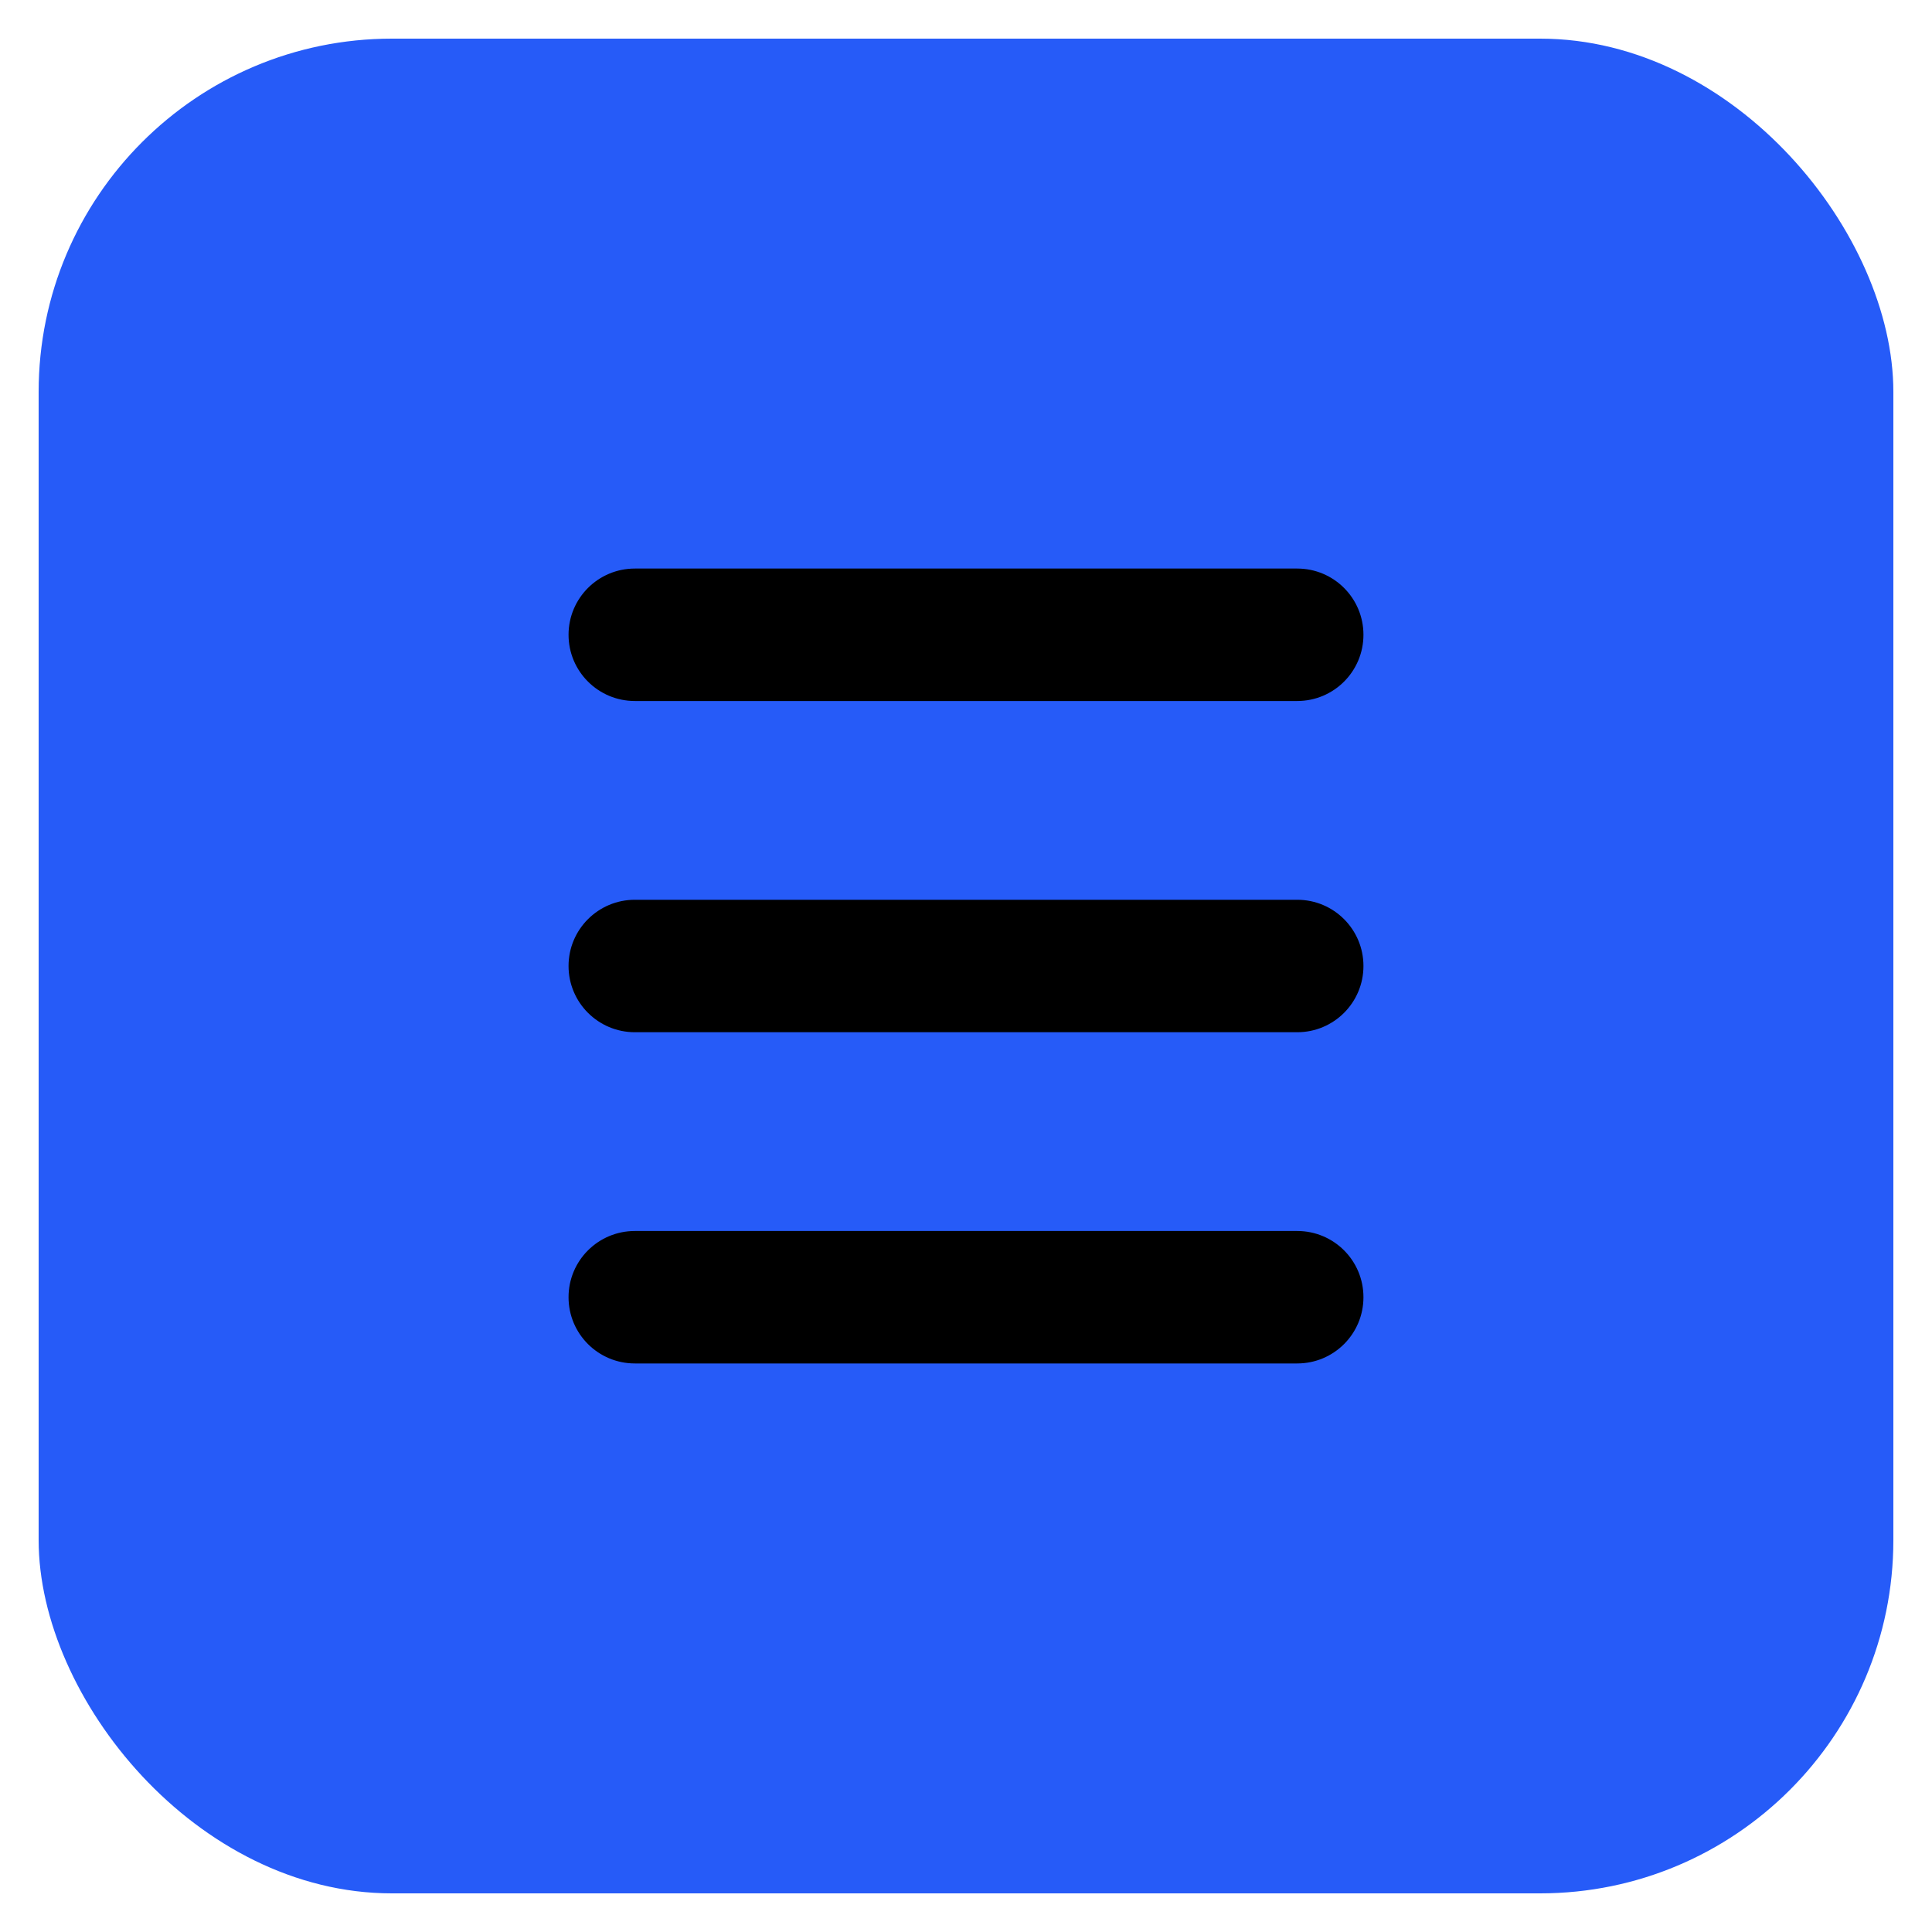
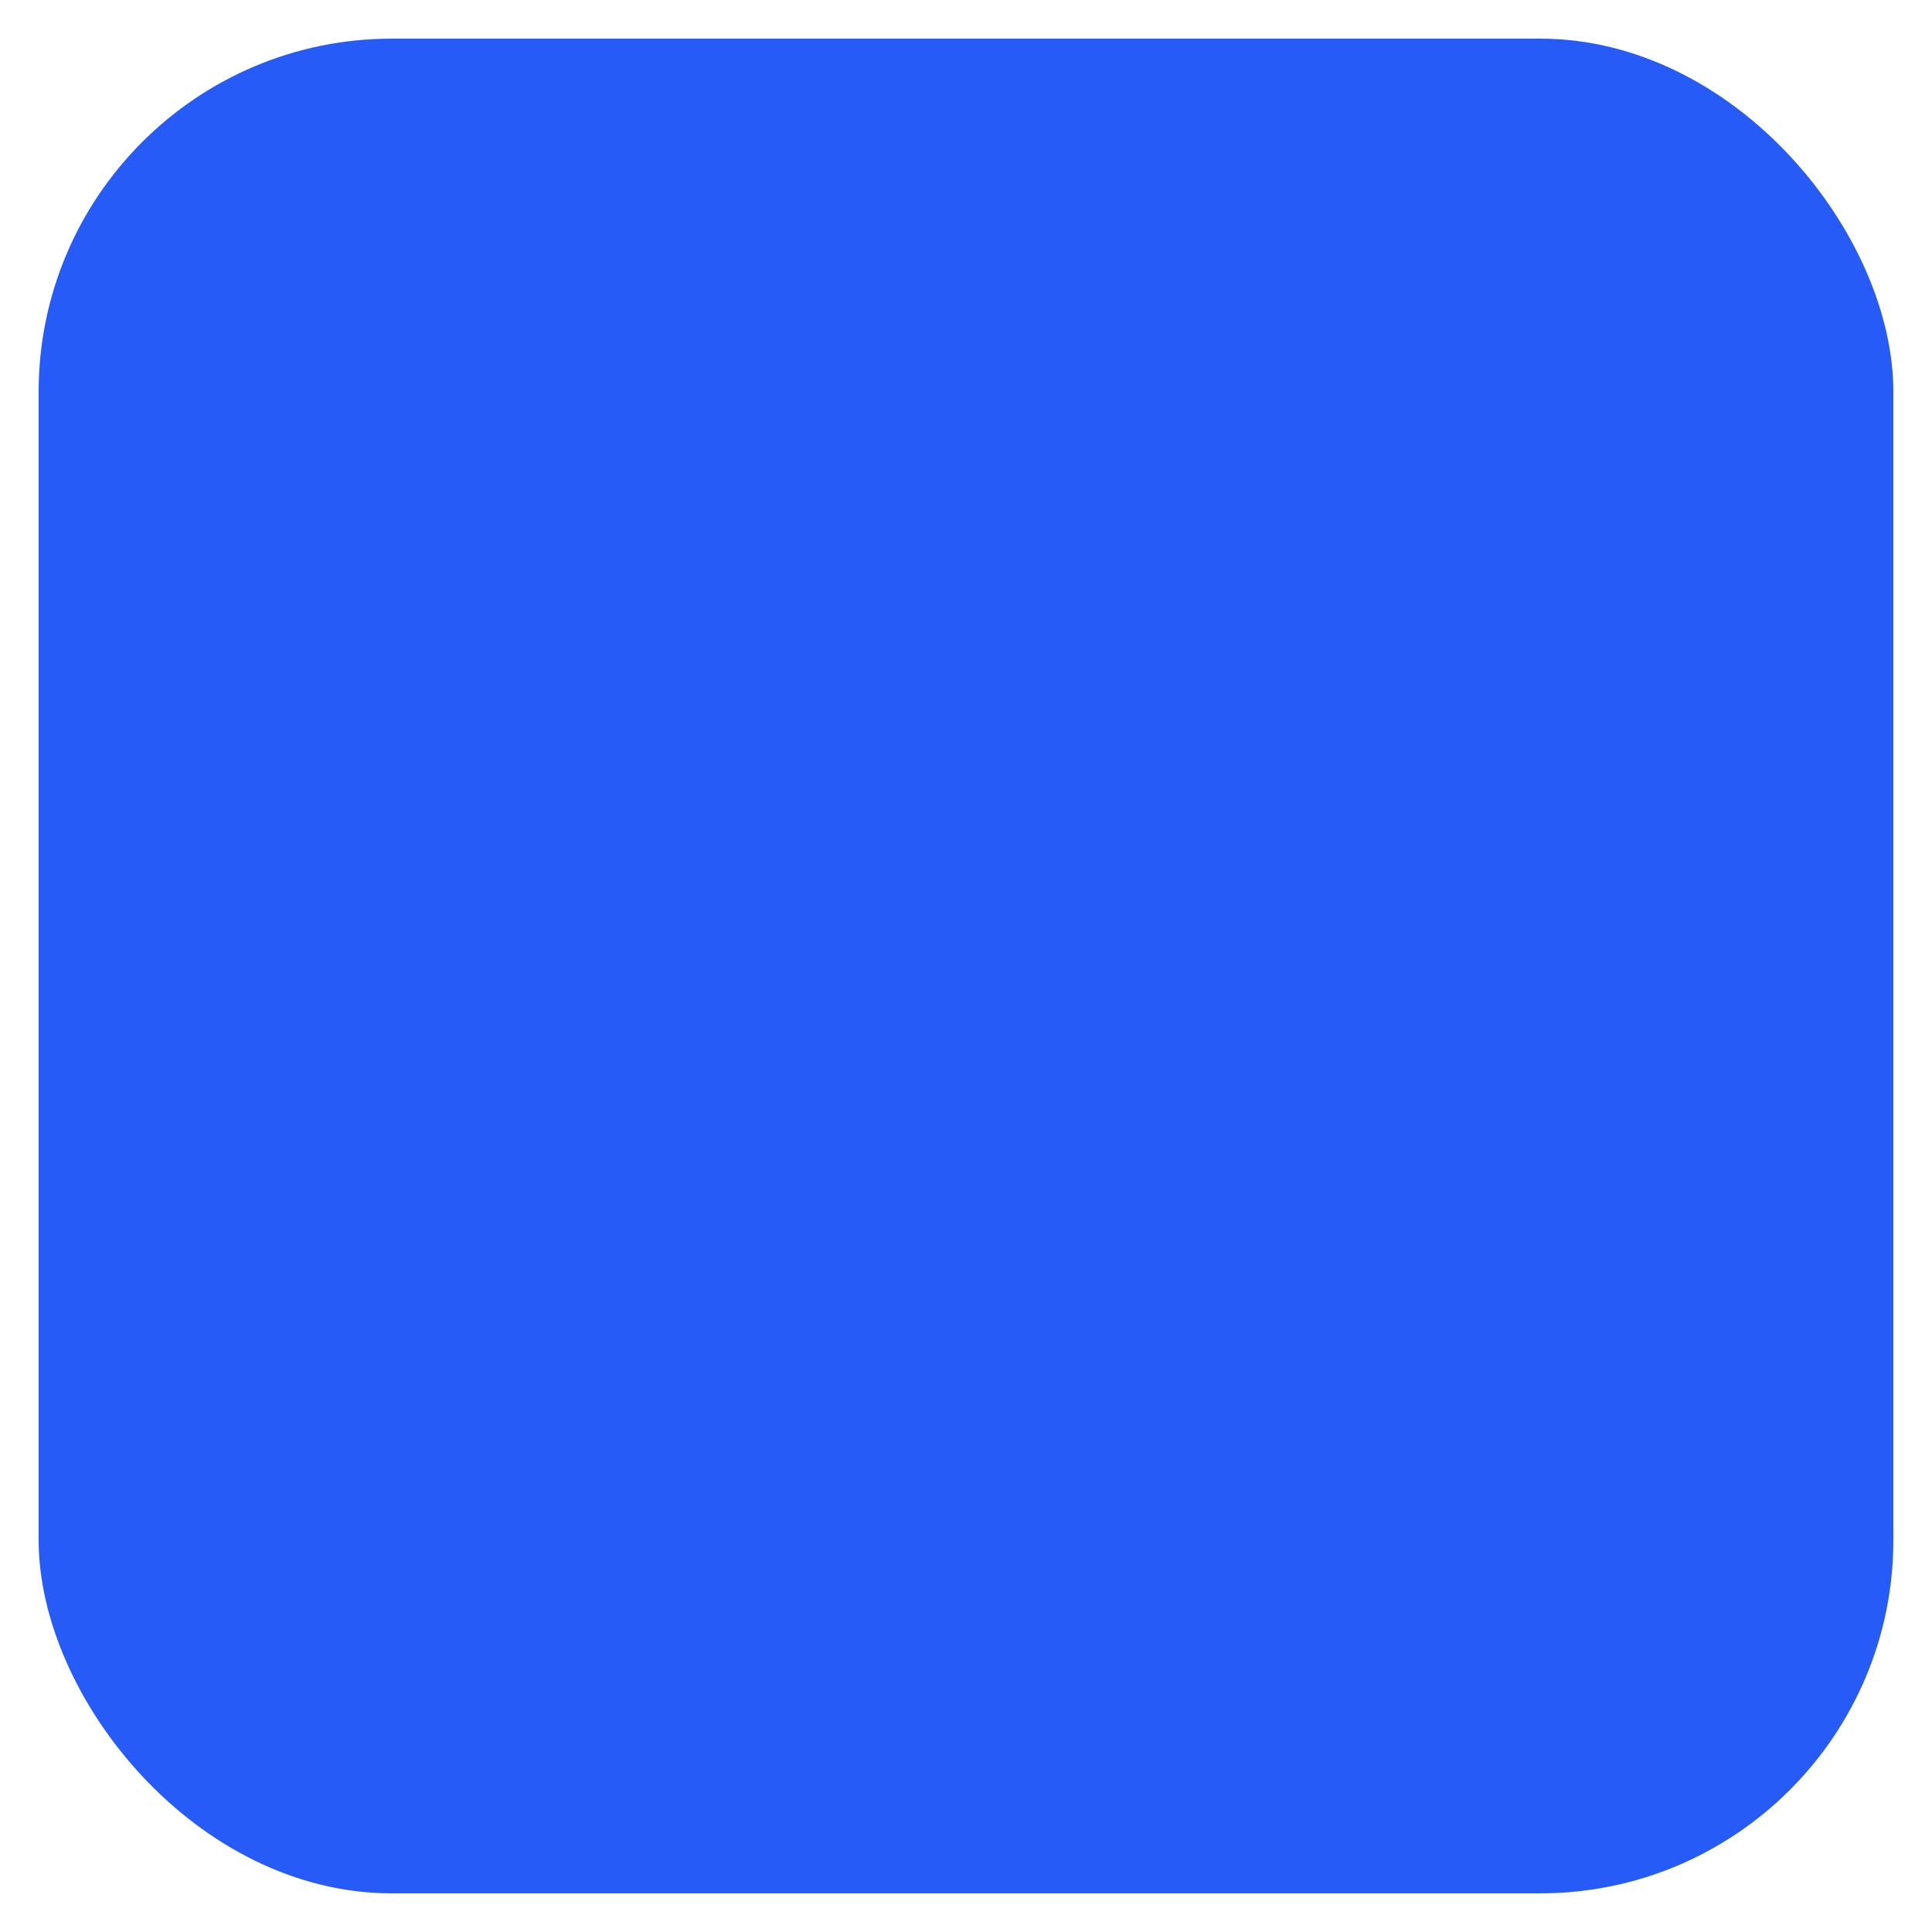
<svg xmlns="http://www.w3.org/2000/svg" width="25" height="25" viewBox="0 0 25 25" fill="none">
  <rect x="0.5" y="0.5" width="24" height="24" rx="4.571" fill="#265BF8" />
-   <path d="M16.786 13.357H8.215C7.741 13.357 7.357 12.973 7.357 12.5C7.357 12.027 7.741 11.643 8.215 11.643H16.786C17.26 11.643 17.643 12.027 17.643 12.5C17.643 12.973 17.26 13.357 16.786 13.357Z" fill="black" />
-   <path d="M16.786 9.071H8.215C7.741 9.071 7.357 8.687 7.357 8.214C7.357 7.741 7.741 7.357 8.215 7.357H16.786C17.26 7.357 17.643 7.741 17.643 8.214C17.643 8.687 17.26 9.071 16.786 9.071Z" fill="black" />
-   <path d="M16.786 17.643H8.215C7.741 17.643 7.357 17.26 7.357 16.786C7.357 16.312 7.741 15.929 8.215 15.929H16.786C17.26 15.929 17.643 16.312 17.643 16.786C17.643 17.26 17.26 17.643 16.786 17.643Z" fill="black" />
</svg>